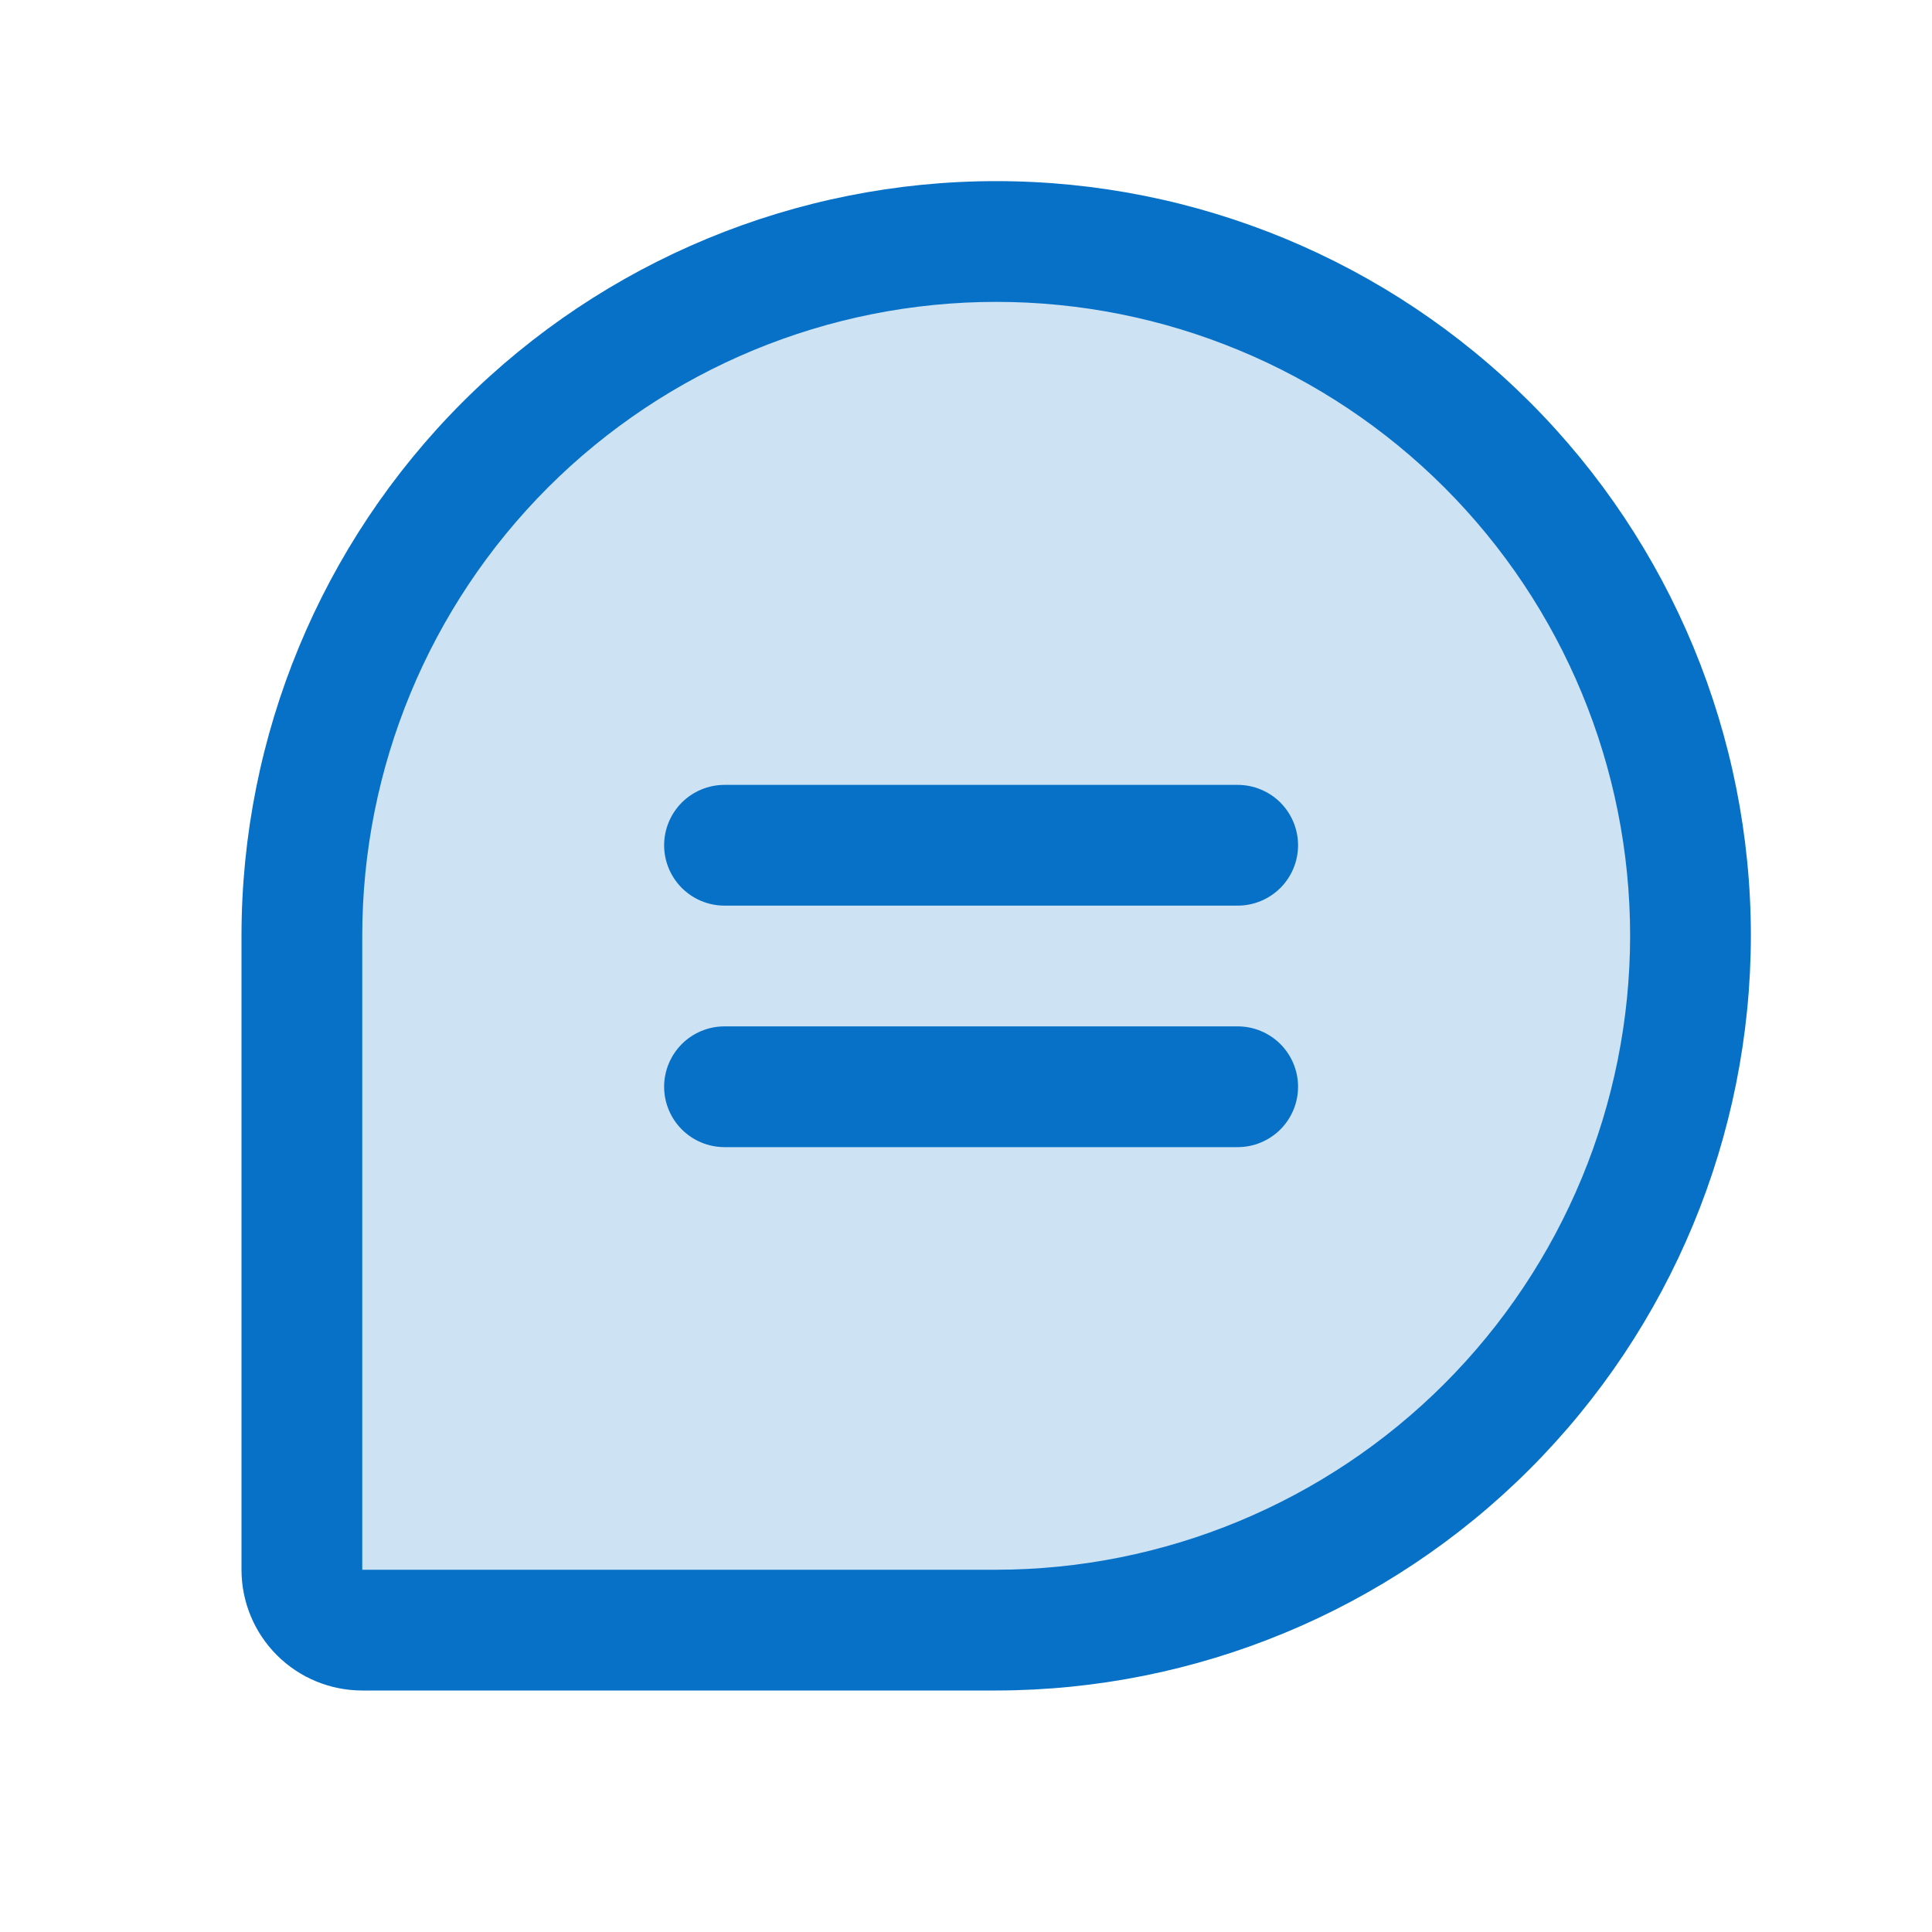
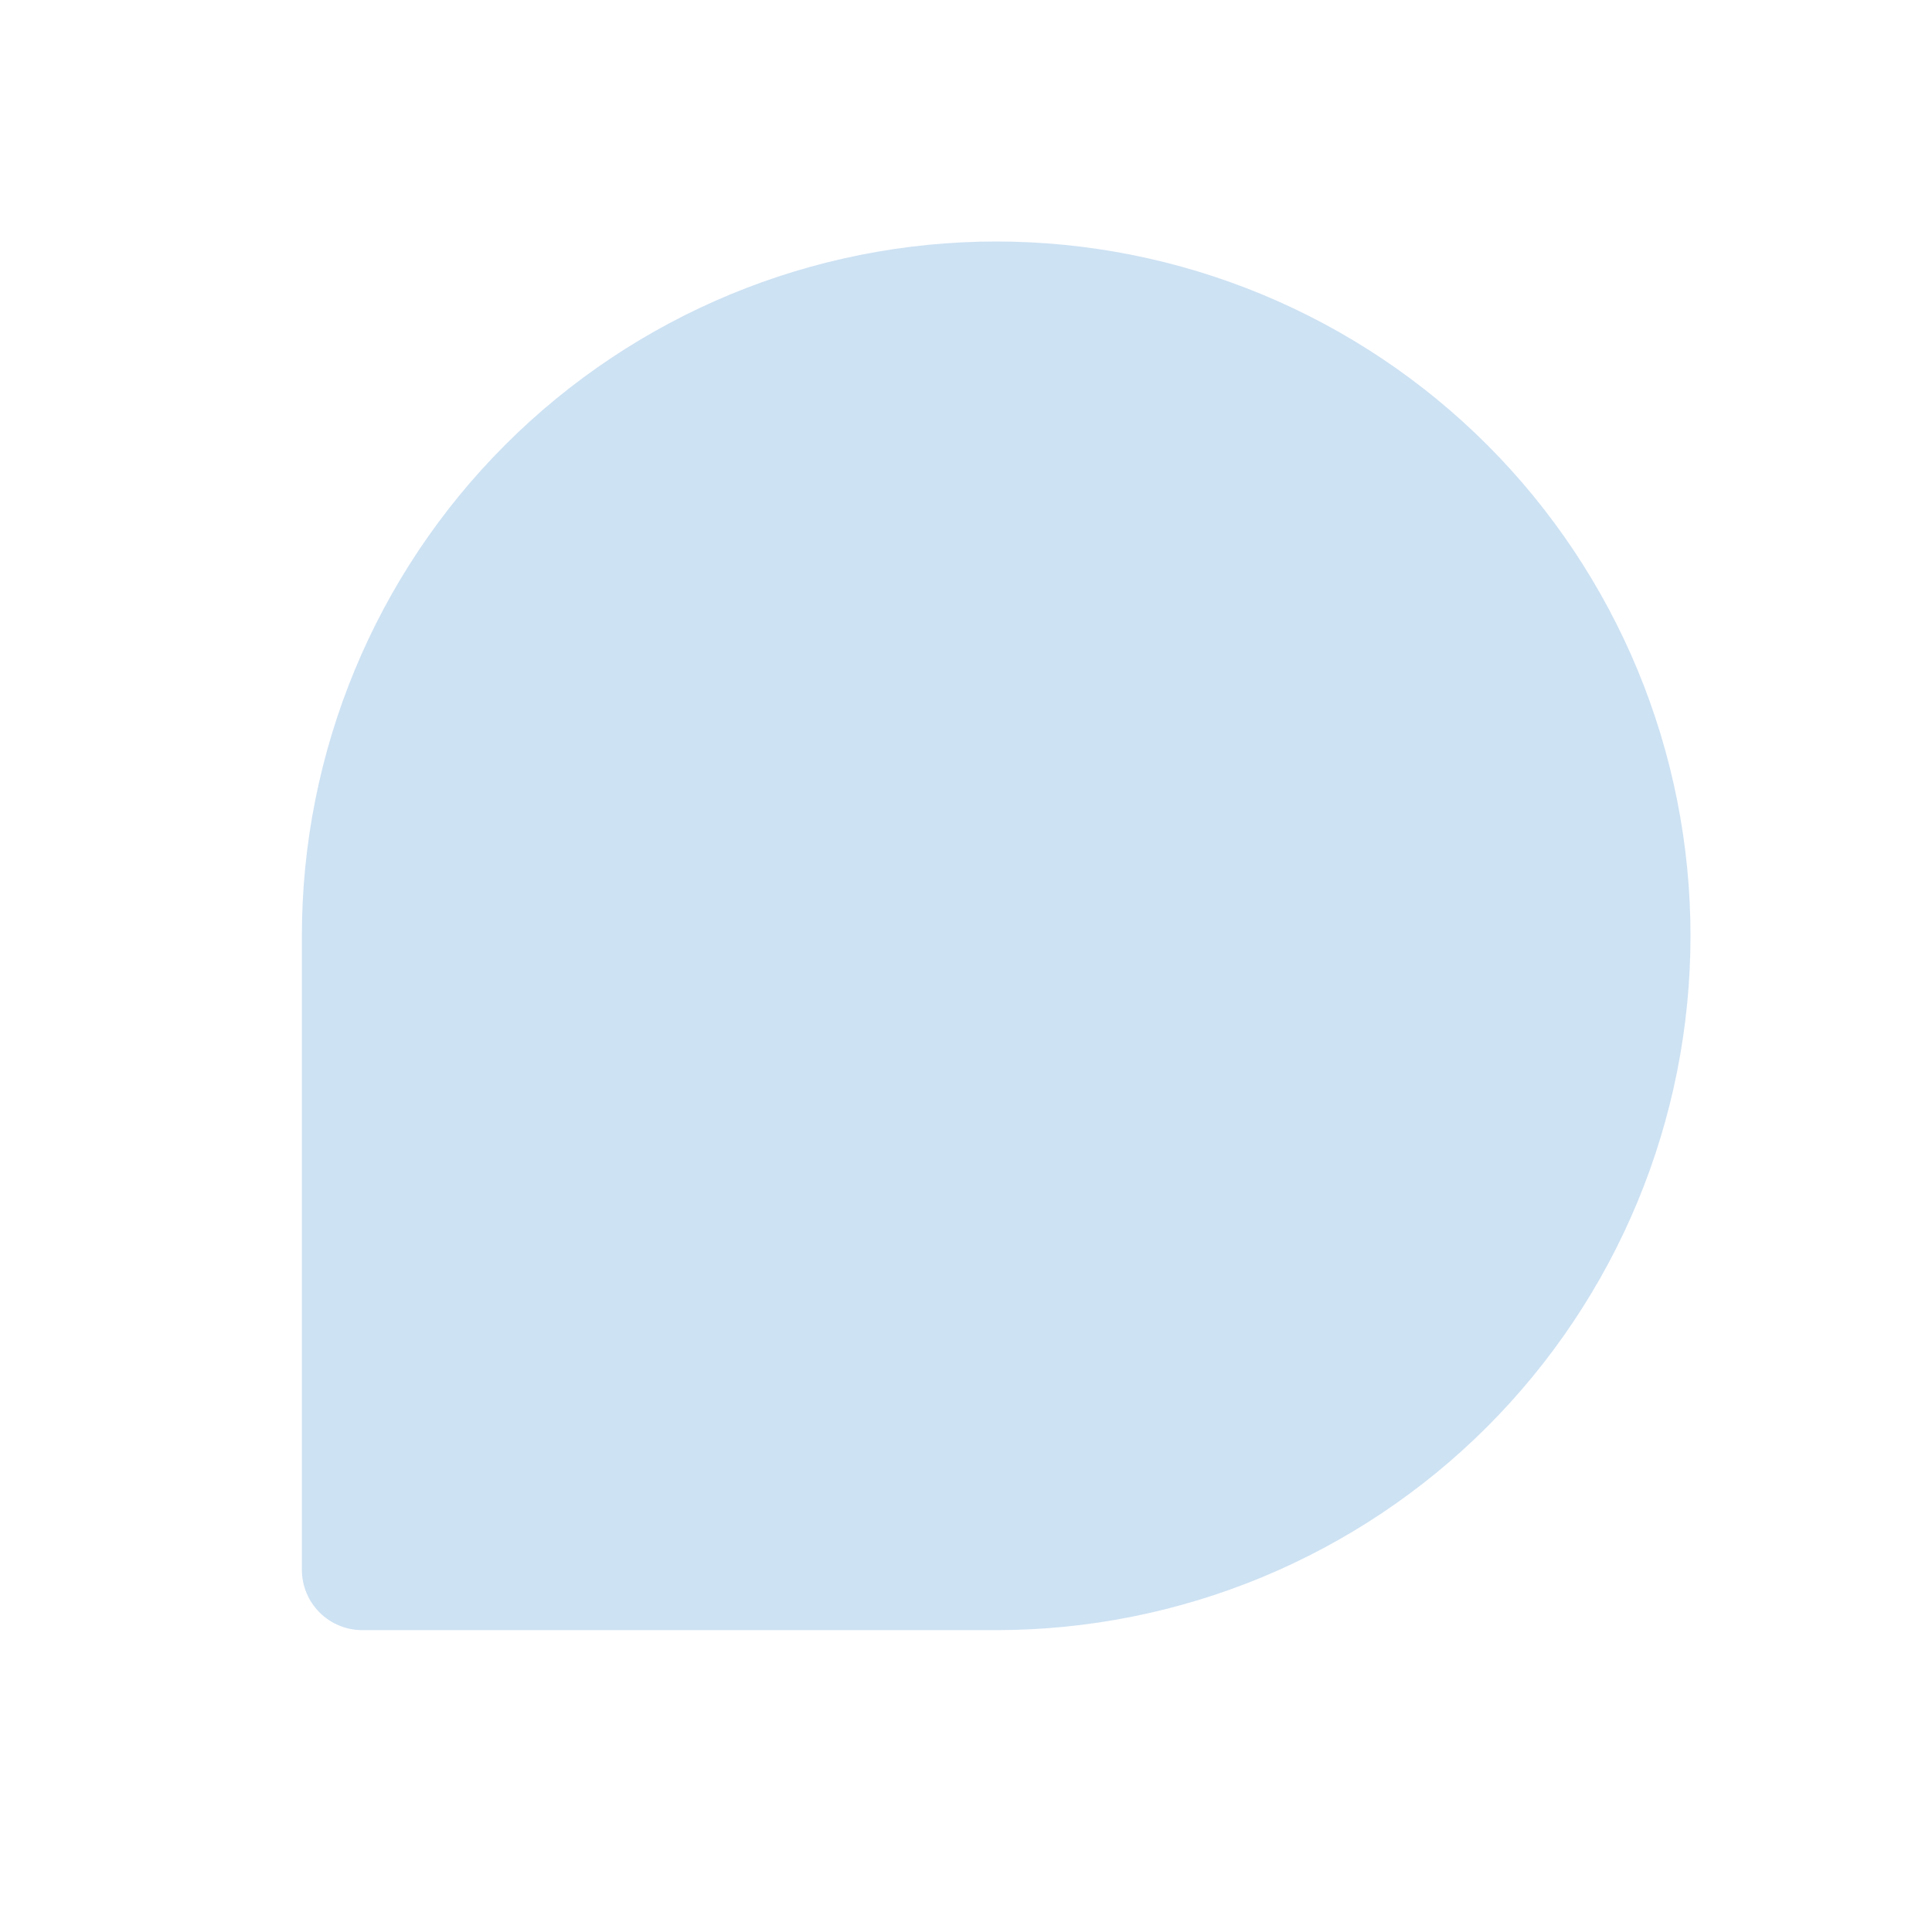
<svg xmlns="http://www.w3.org/2000/svg" width="40" height="40" viewBox="0 0 40 40" fill="none">
  <path opacity="0.2" d="M35 19.375C35 21.263 34.628 23.132 33.906 24.876C33.183 26.62 32.124 28.205 30.79 29.54C29.455 30.875 27.87 31.933 26.126 32.656C24.382 33.378 22.513 33.75 20.625 33.75H7.5C7.168 33.75 6.851 33.618 6.616 33.384C6.382 33.15 6.25 32.831 6.25 32.5V19.375C6.25 15.562 7.764 11.906 10.46 9.21C13.156 6.514 16.812 5 20.625 5C22.513 5 24.382 5.372 26.126 6.094C27.87 6.817 29.455 7.875 30.79 9.21C32.124 10.545 33.183 12.13 33.906 13.874C34.628 15.618 35 17.487 35 19.375Z" fill="#0671C7" />
-   <path d="M26.875 17.5C26.875 17.831 26.743 18.149 26.509 18.384C26.274 18.618 25.956 18.75 25.625 18.75H15C14.668 18.75 14.351 18.618 14.116 18.384C13.882 18.149 13.75 17.831 13.75 17.5C13.75 17.169 13.882 16.851 14.116 16.616C14.351 16.382 14.668 16.25 15 16.25H25.625C25.956 16.25 26.274 16.382 26.509 16.616C26.743 16.851 26.875 17.169 26.875 17.5ZM25.625 21.25H15C14.668 21.25 14.351 21.382 14.116 21.616C13.882 21.851 13.75 22.169 13.75 22.5C13.75 22.831 13.882 23.149 14.116 23.384C14.351 23.618 14.668 23.75 15 23.75H25.625C25.956 23.75 26.274 23.618 26.509 23.384C26.743 23.149 26.875 22.831 26.875 22.5C26.875 22.169 26.743 21.851 26.509 21.616C26.274 21.382 25.956 21.25 25.625 21.25ZM36.25 19.375C36.245 23.518 34.598 27.489 31.669 30.419C28.739 33.348 24.768 34.995 20.625 35H7.5C6.837 35 6.201 34.737 5.732 34.268C5.263 33.799 5 33.163 5 32.5V19.375C5 15.231 6.646 11.257 9.576 8.326C12.507 5.396 16.481 3.75 20.625 3.75C24.769 3.75 28.743 5.396 31.674 8.326C34.604 11.257 36.25 15.231 36.25 19.375ZM33.75 19.375C33.75 15.894 32.367 12.556 29.906 10.094C27.444 7.633 24.106 6.25 20.625 6.25C17.144 6.25 13.806 7.633 11.344 10.094C8.883 12.556 7.5 15.894 7.5 19.375V32.5H20.625C24.105 32.496 27.441 31.112 29.902 28.652C32.362 26.191 33.746 22.855 33.75 19.375Z" fill="#0671C7" />
</svg>